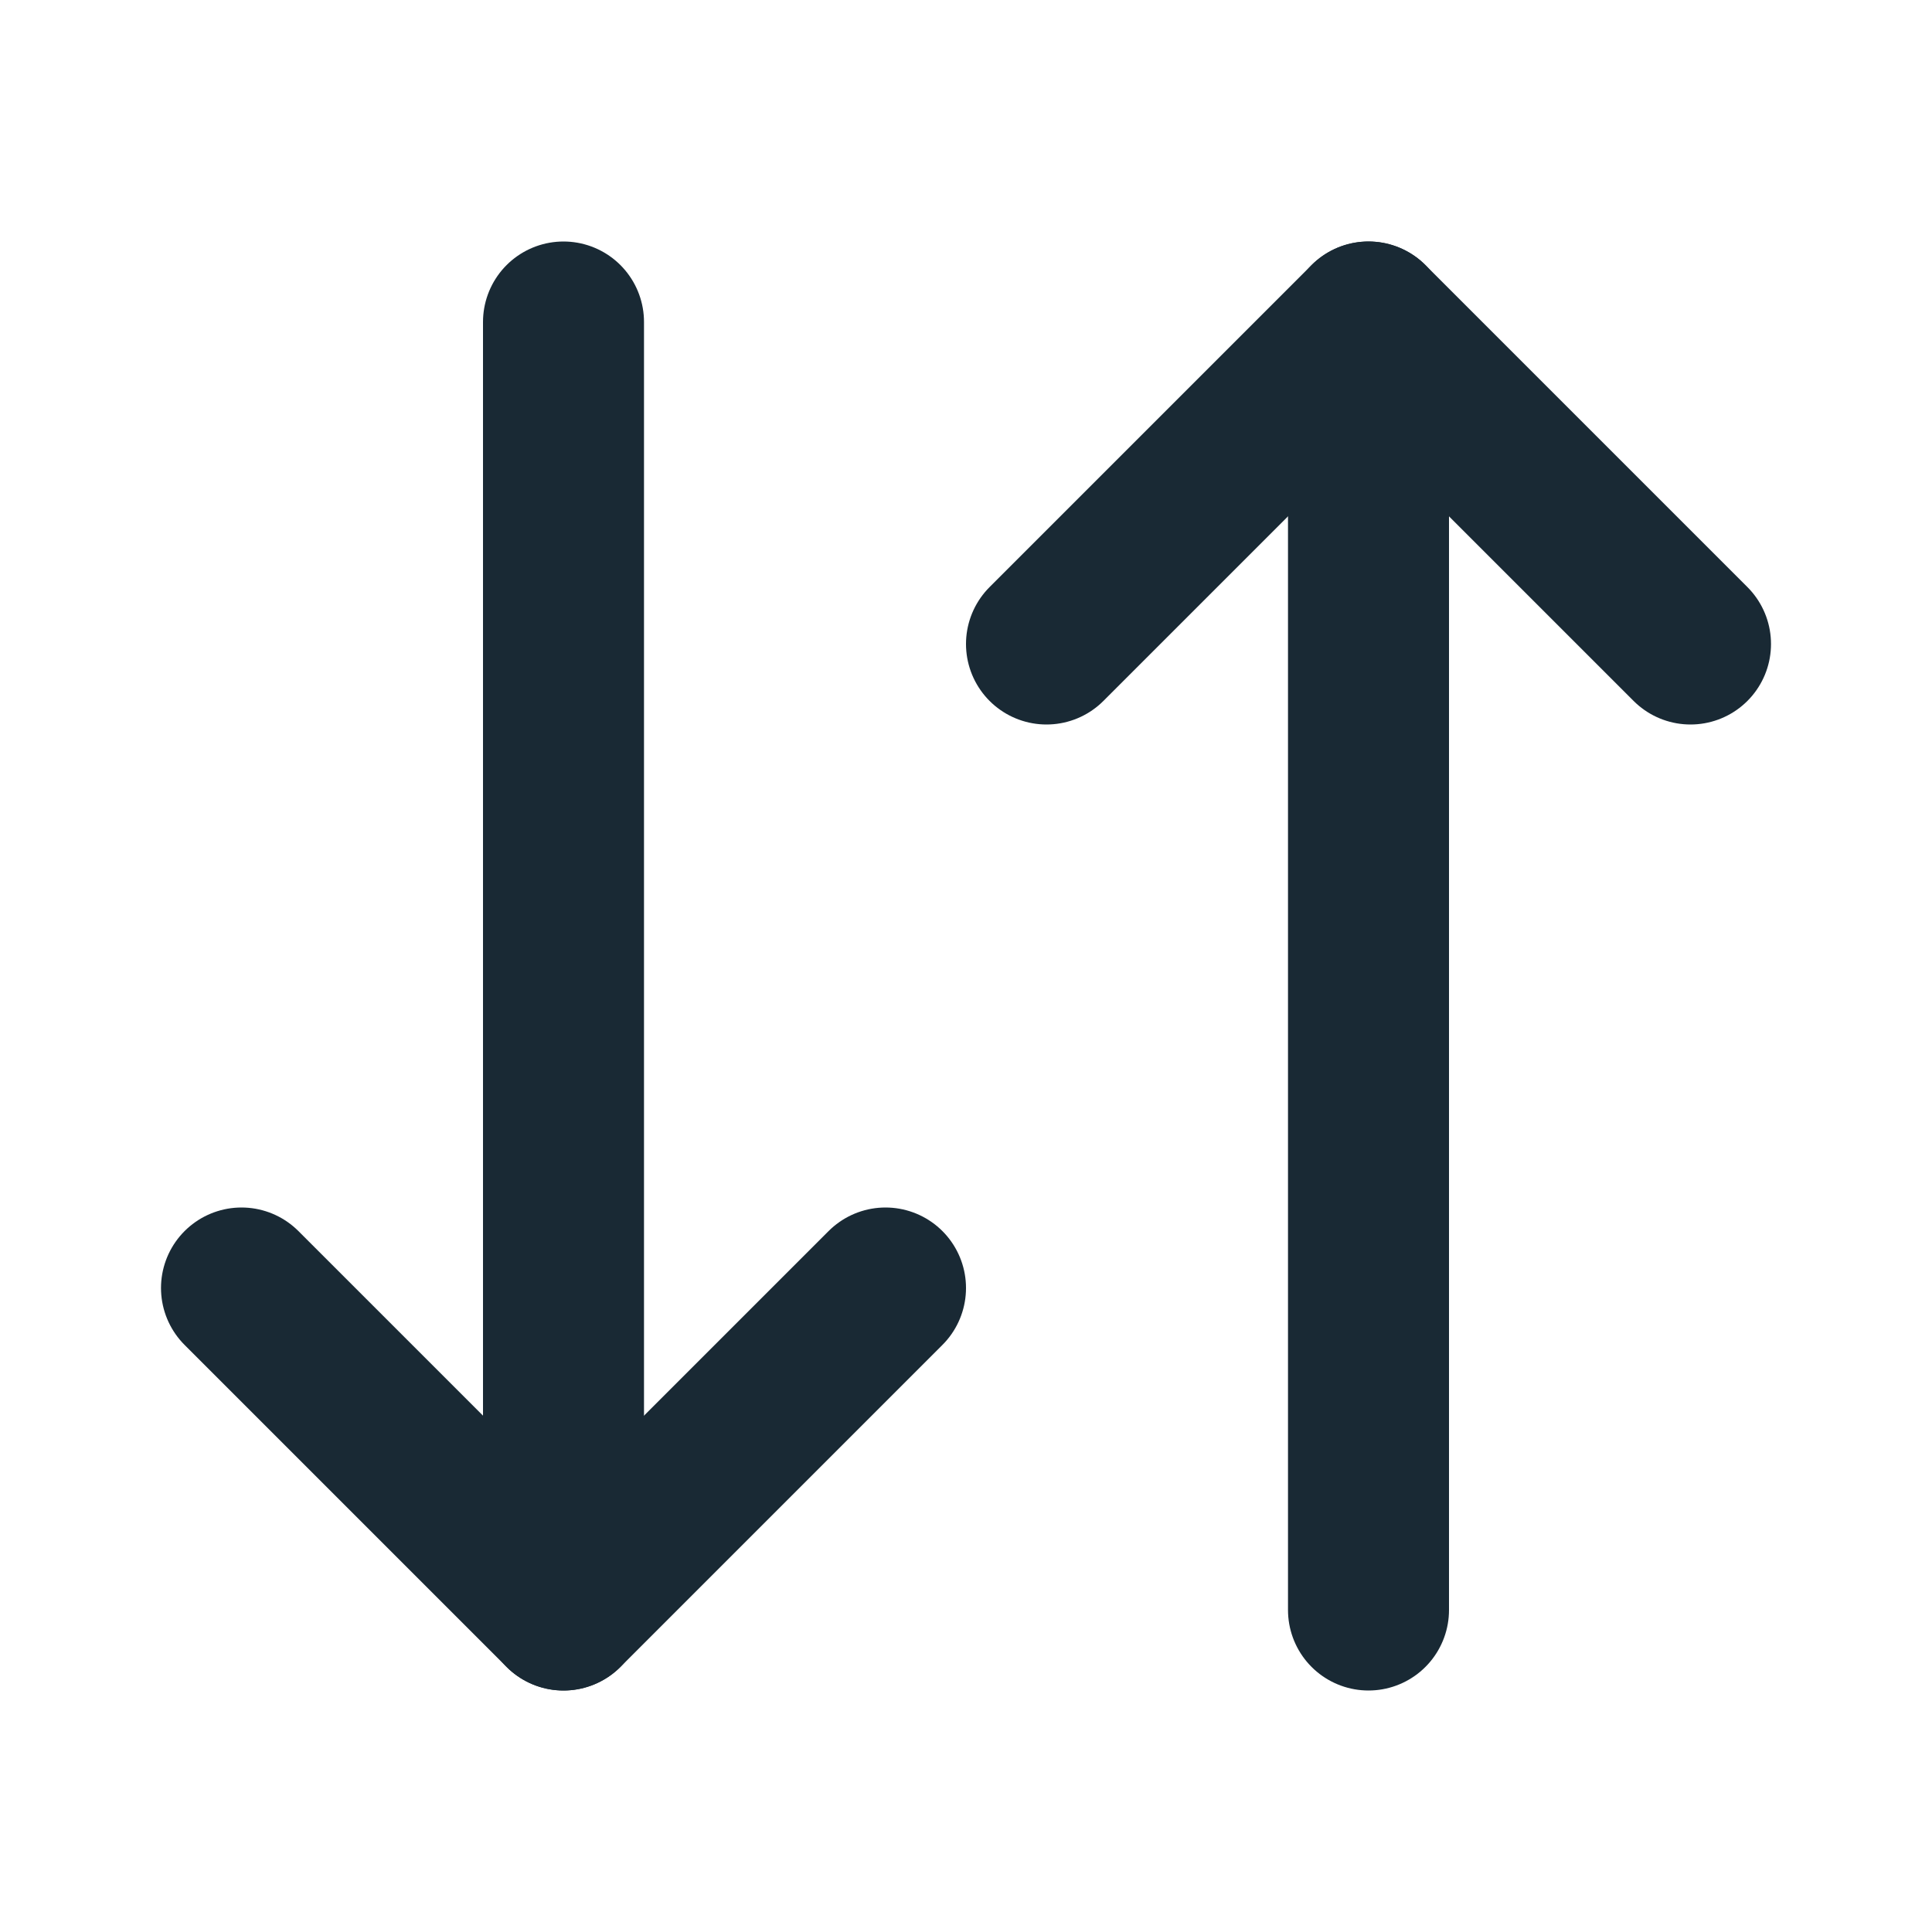
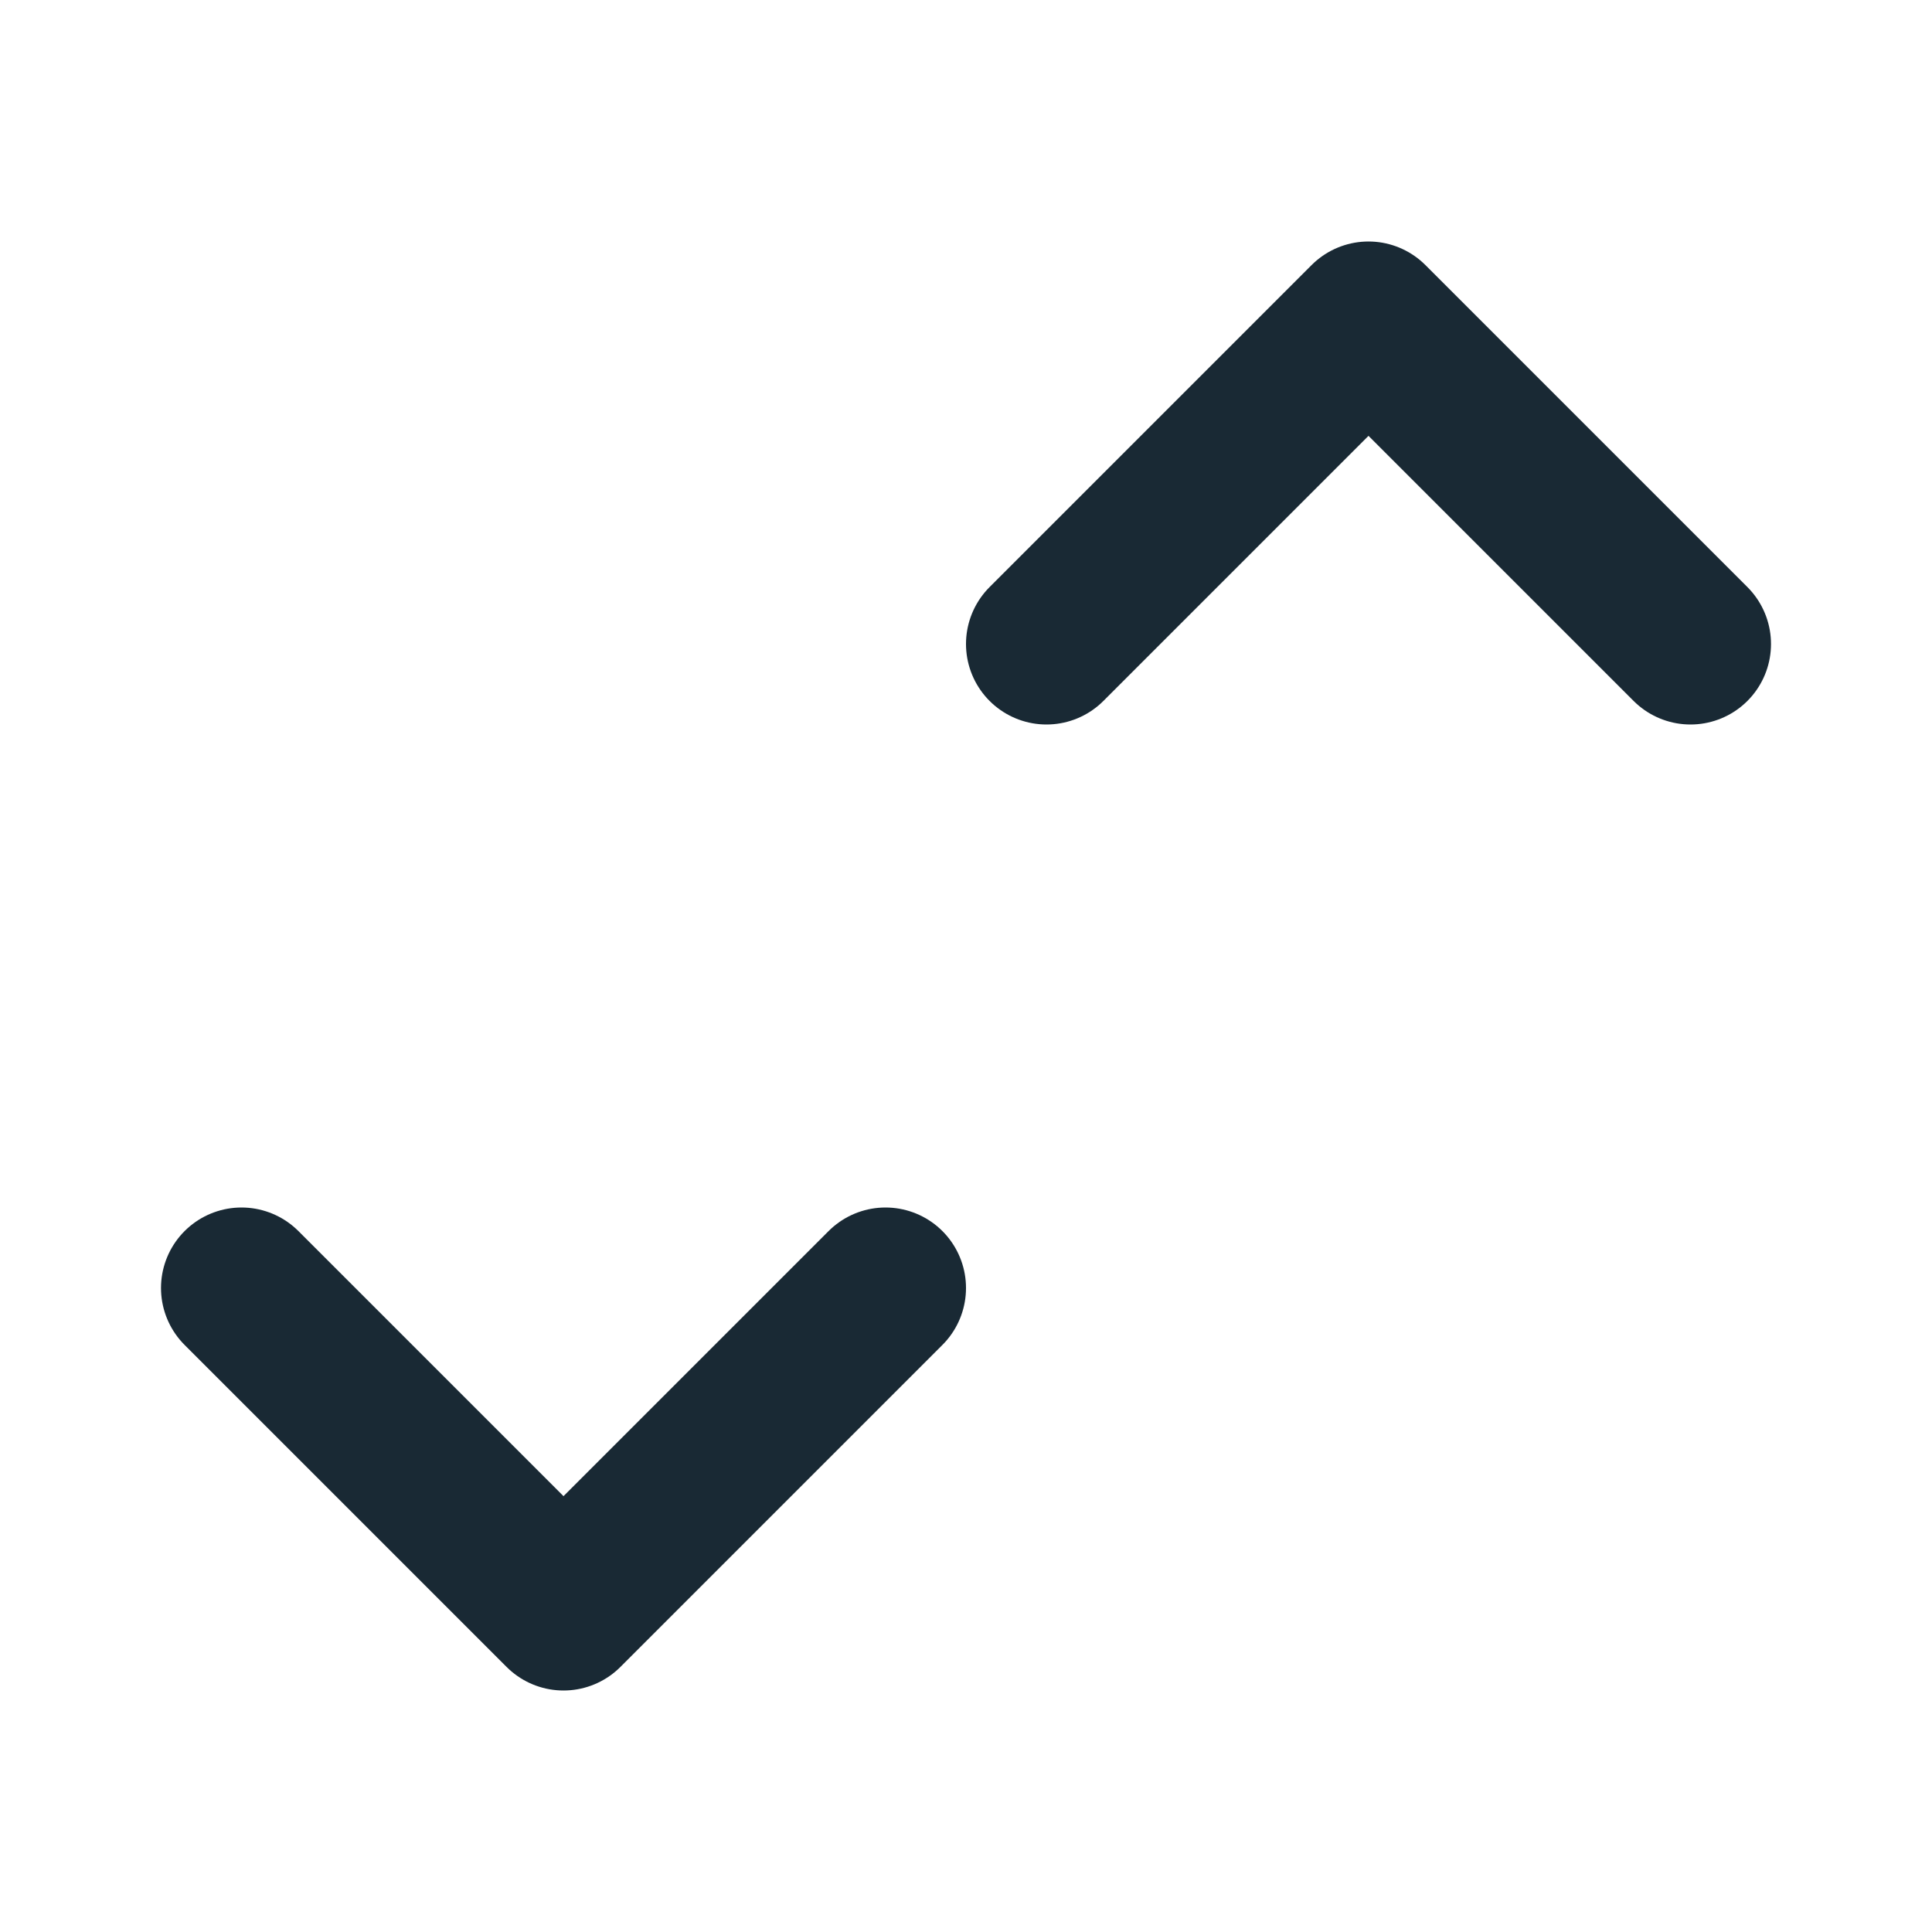
<svg xmlns="http://www.w3.org/2000/svg" width="24" height="24" viewBox="0 0 24 24" fill="none" stroke="#192934" stroke-width="2" stroke-linecap="round" stroke-linejoin="round" class="lucide lucide-arrow-down-up">
  <path d="m3 16 4 4 4-4" />
-   <path d="M7 20V4" />
  <path d="m21 8-4-4-4 4" />
-   <path d="M17 4v16" />
</svg>